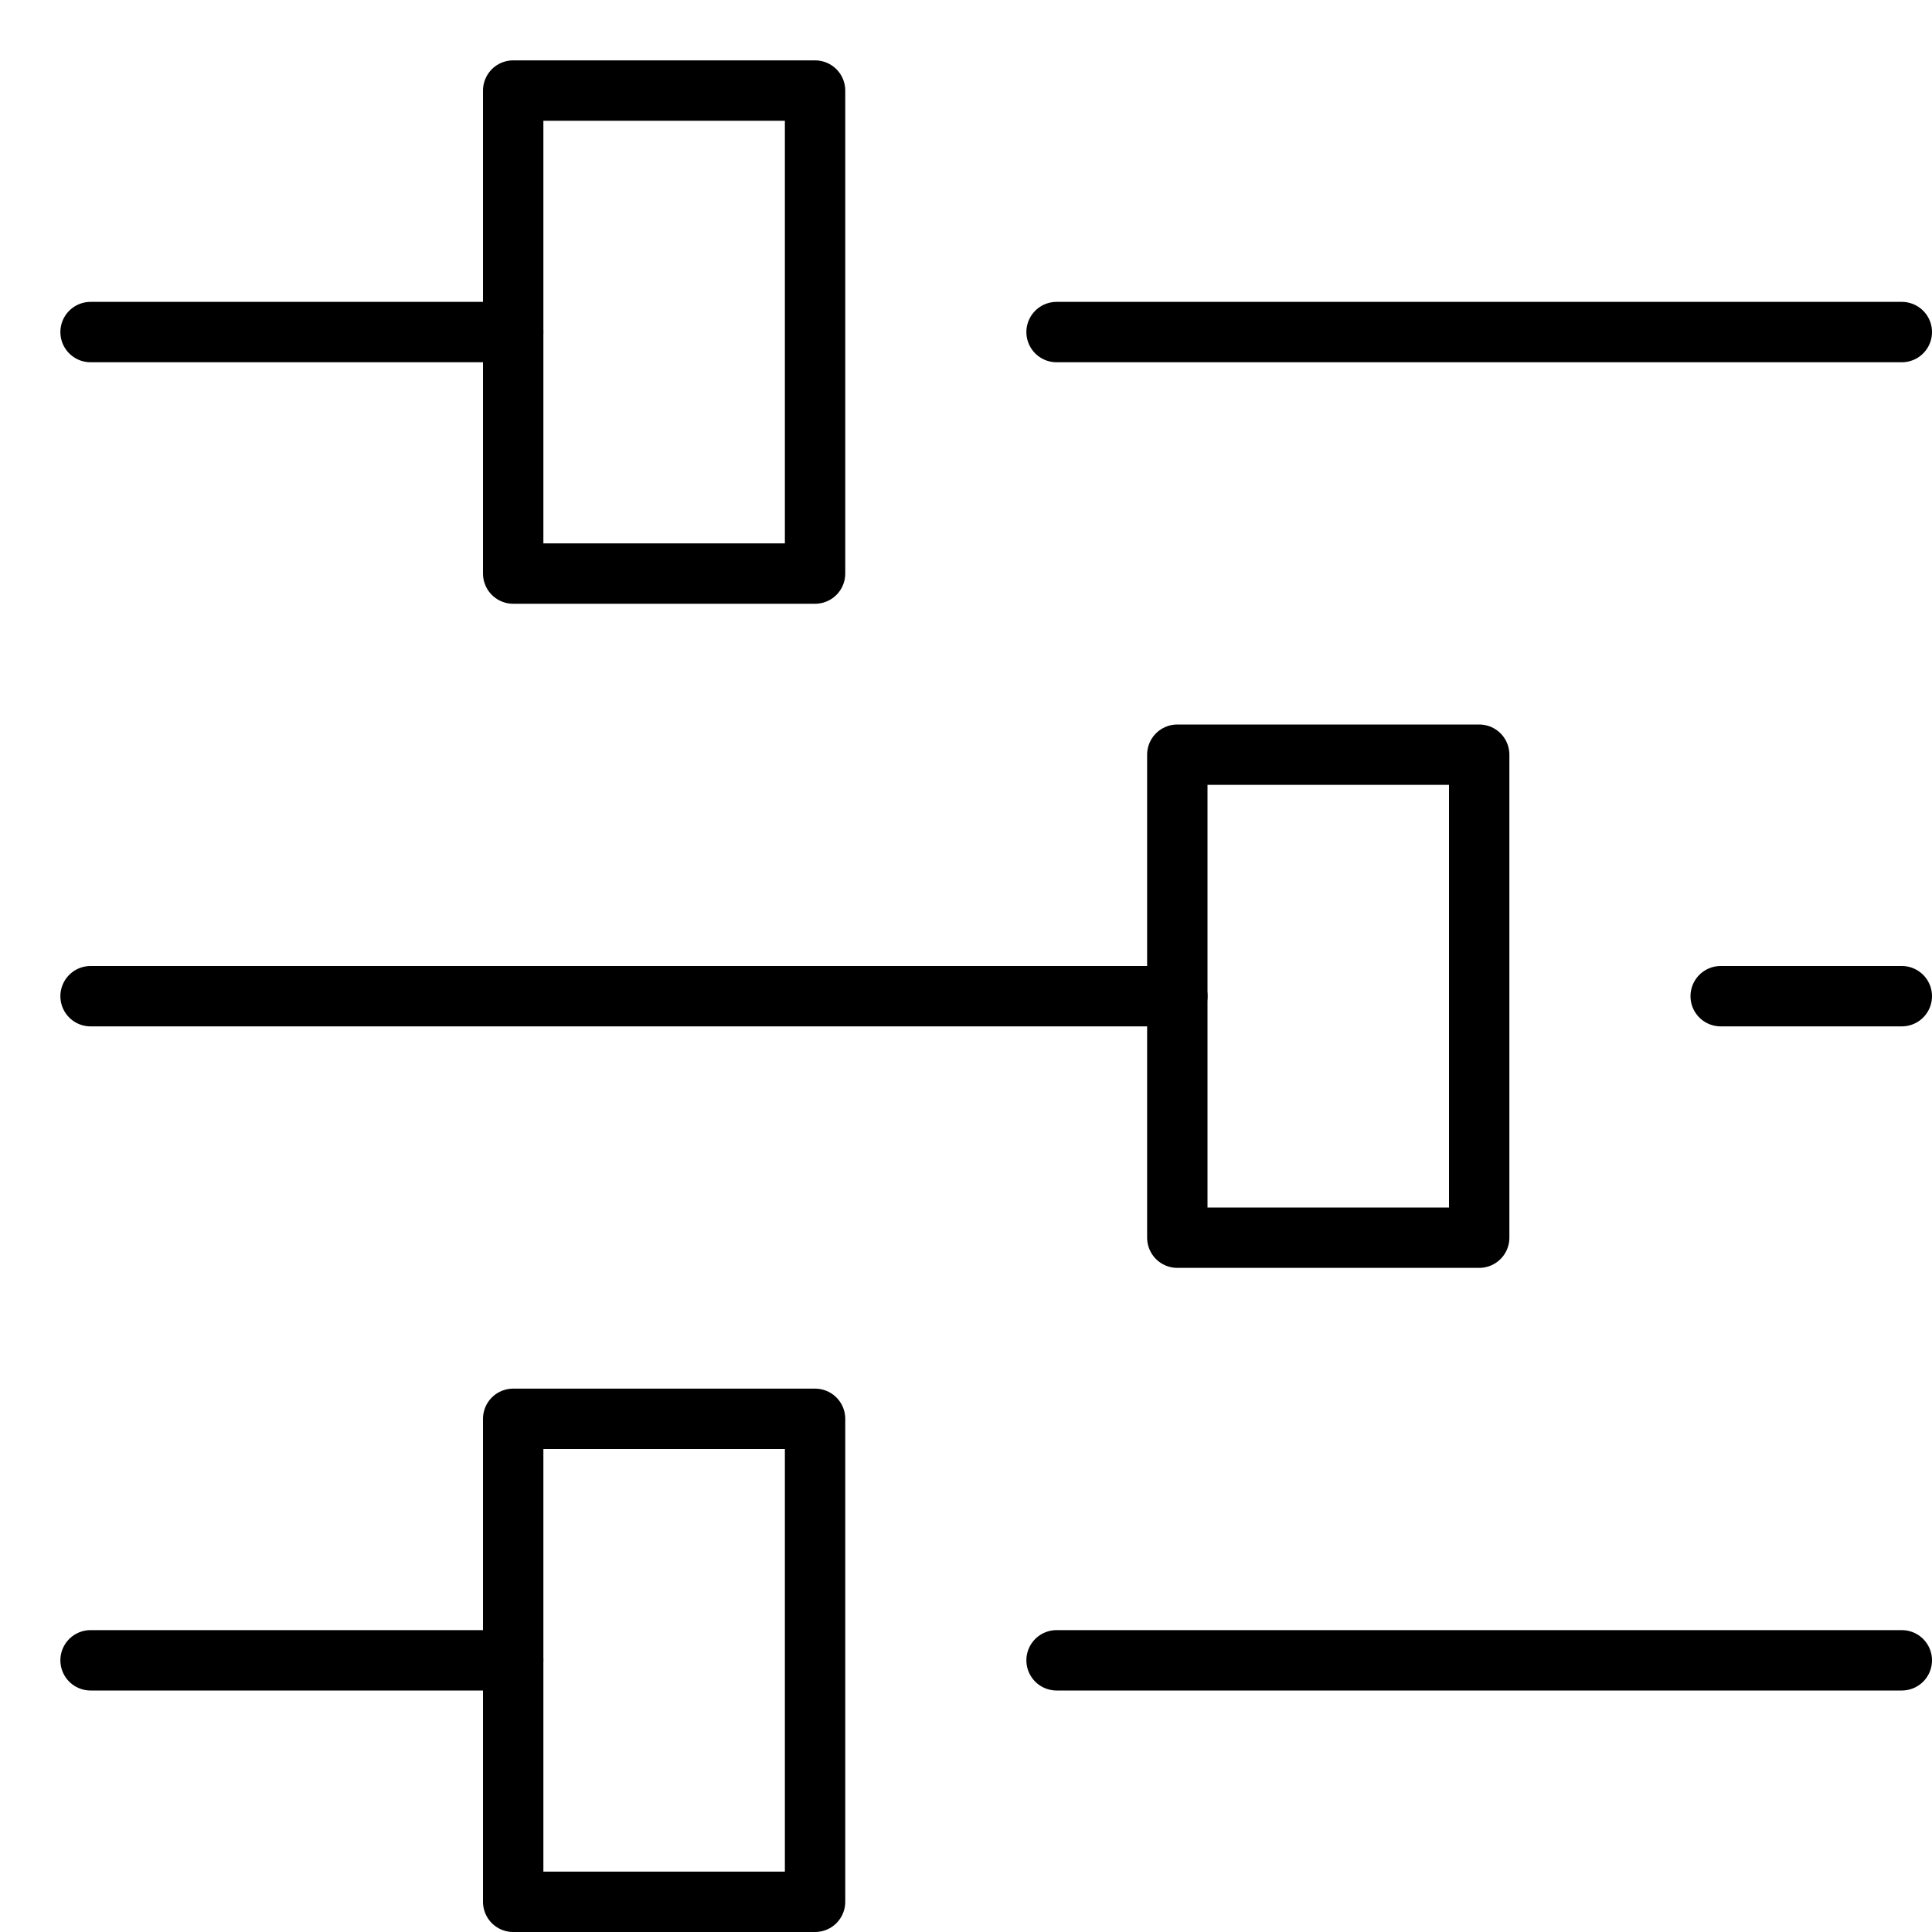
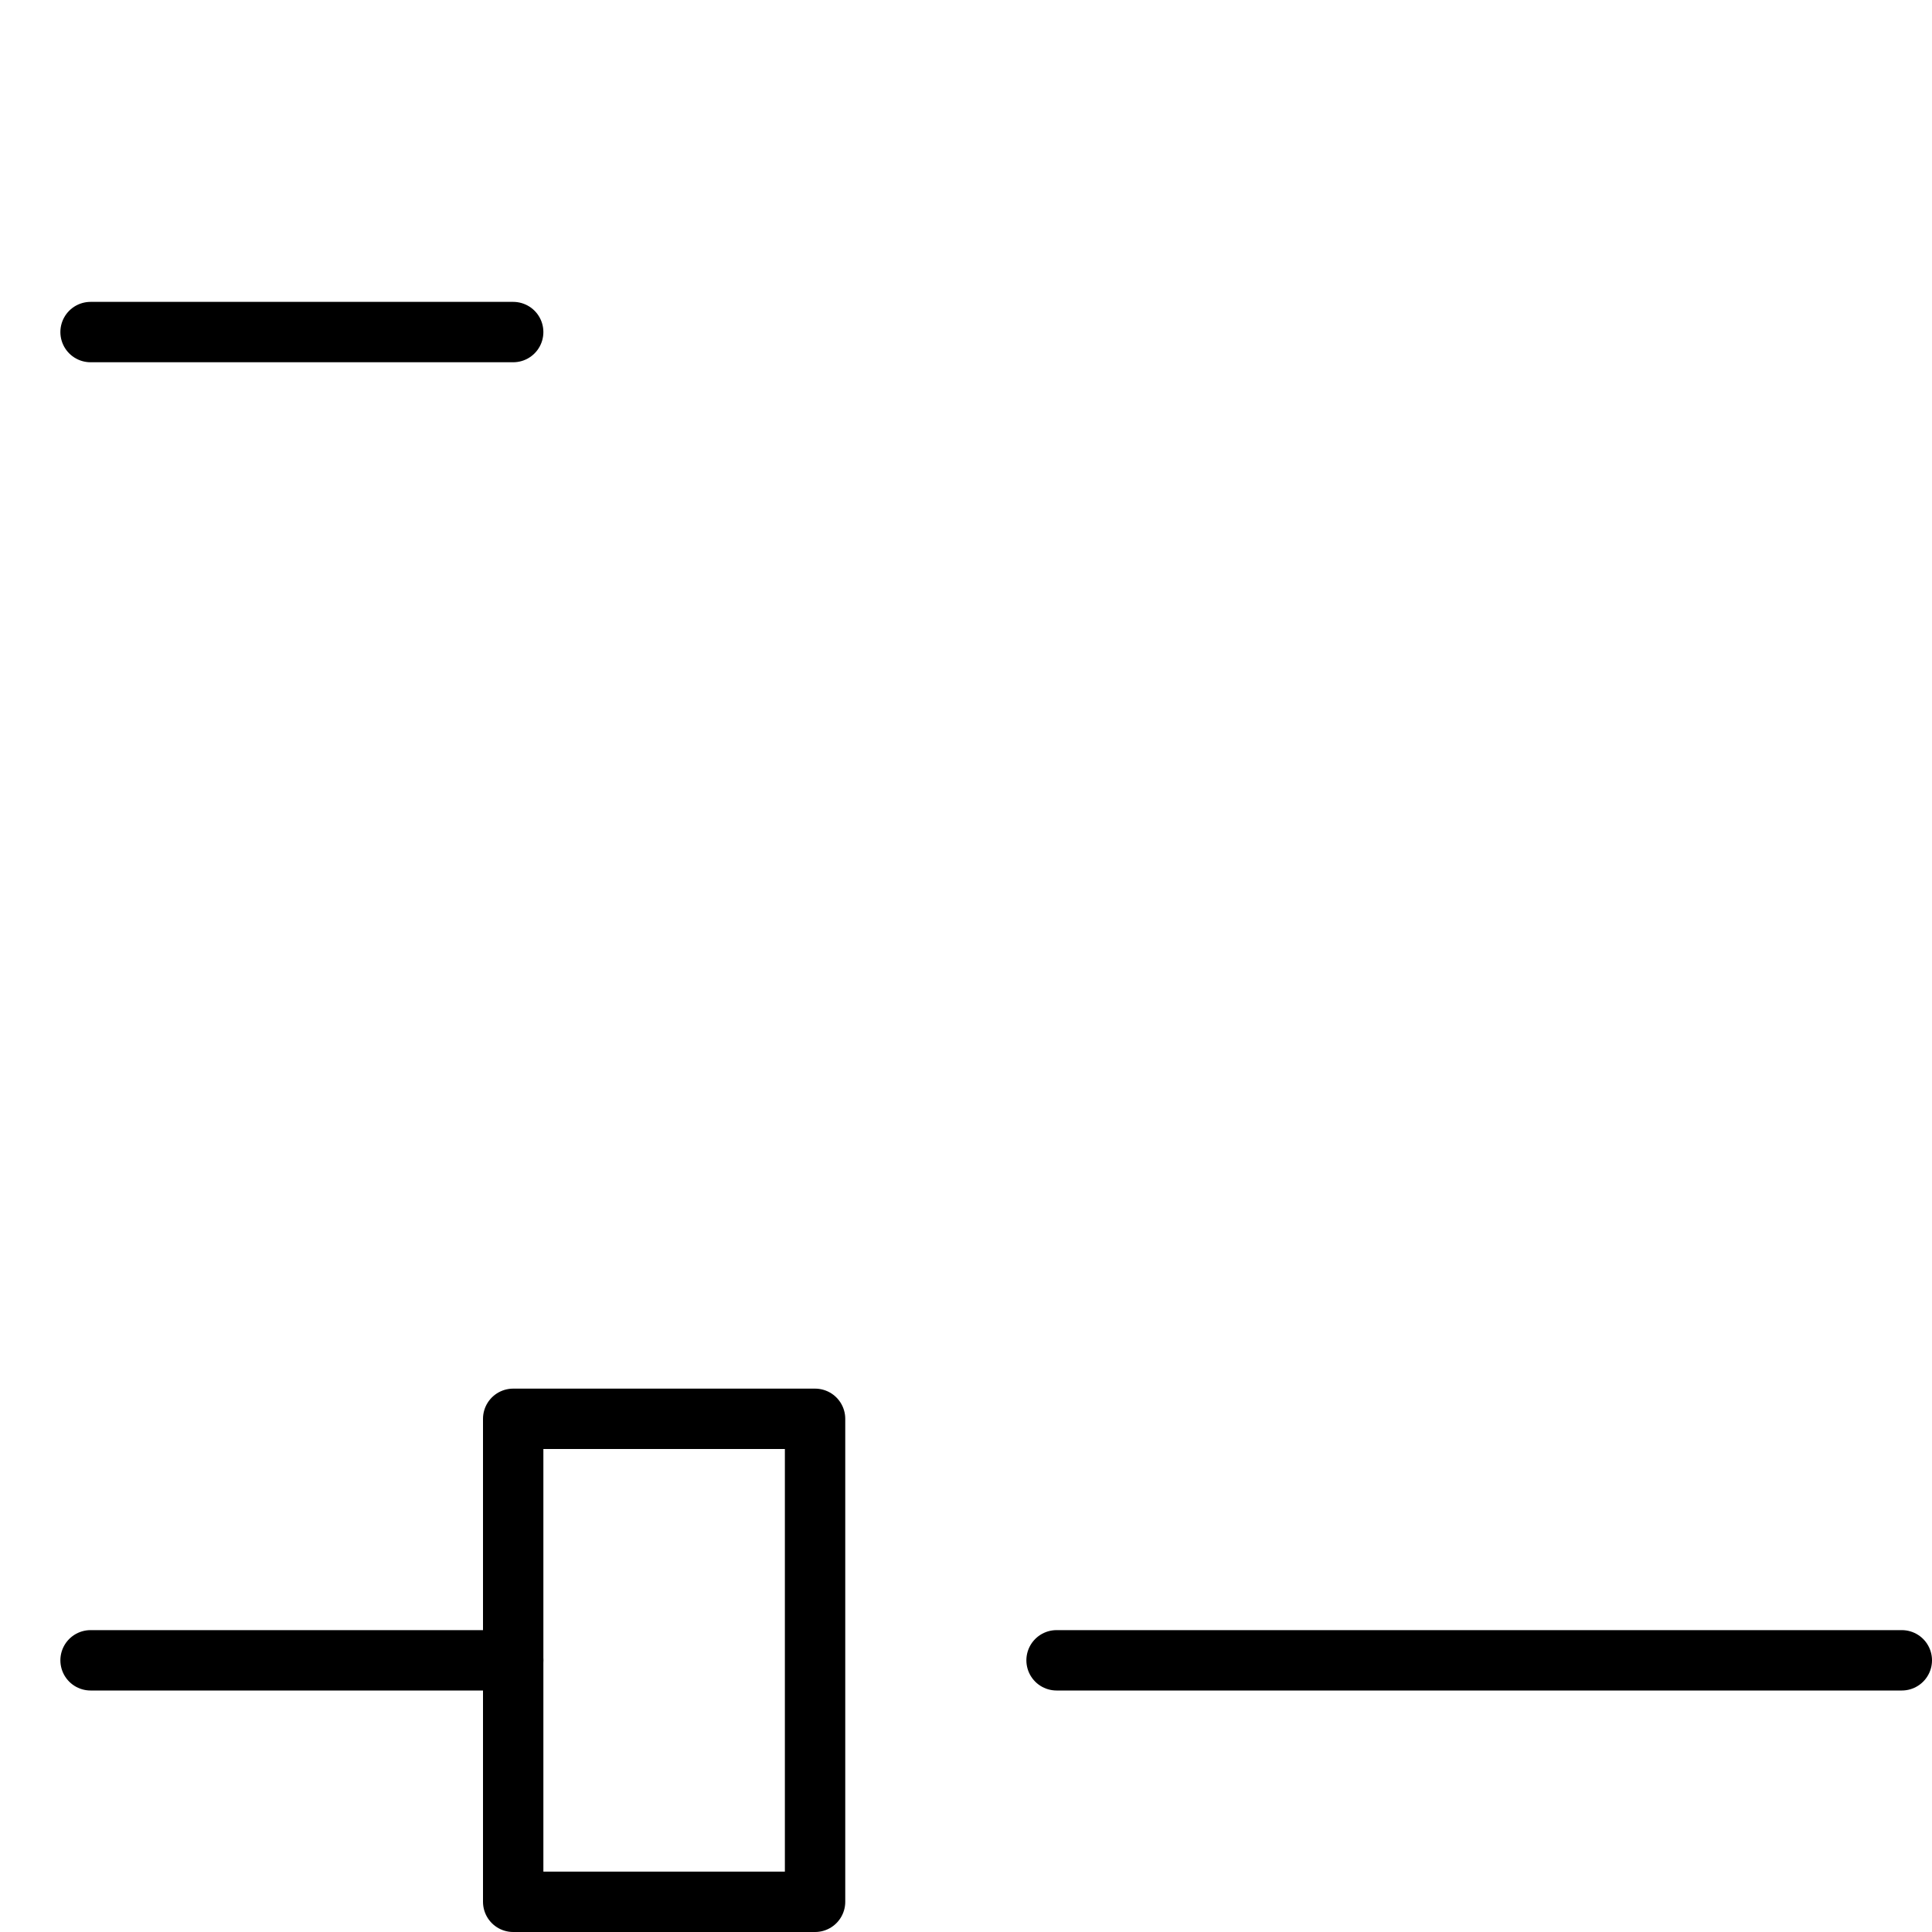
<svg xmlns="http://www.w3.org/2000/svg" viewBox="0 0 32 32">
  <title>preferences</title>
  <g stroke-linecap="round" stroke-width="1" fill="none" stroke="#000000" stroke-linejoin="round" class="nc-icon-wrapper" transform="translate(0.5 0.5)">
-     <line x1="17" y1="5" x2="31" y2="5" />
    <line x1="1" y1="5" x2="8" y2="5" />
-     <rect x="8" y="1" width="5" height="8" />
    <line x1="17" y1="27" x2="31" y2="27" />
    <line x1="1" y1="27" x2="8" y2="27" />
    <rect x="8" y="23" width="5" height="8" />
-     <line x1="28" y1="16" x2="31" y2="16" stroke="#000000" />
-     <line x1="1" y1="16" x2="19" y2="16" stroke="#000000" />
-     <rect x="19" y="12" width="5" height="8" stroke="#000000" />
  </g>
</svg>